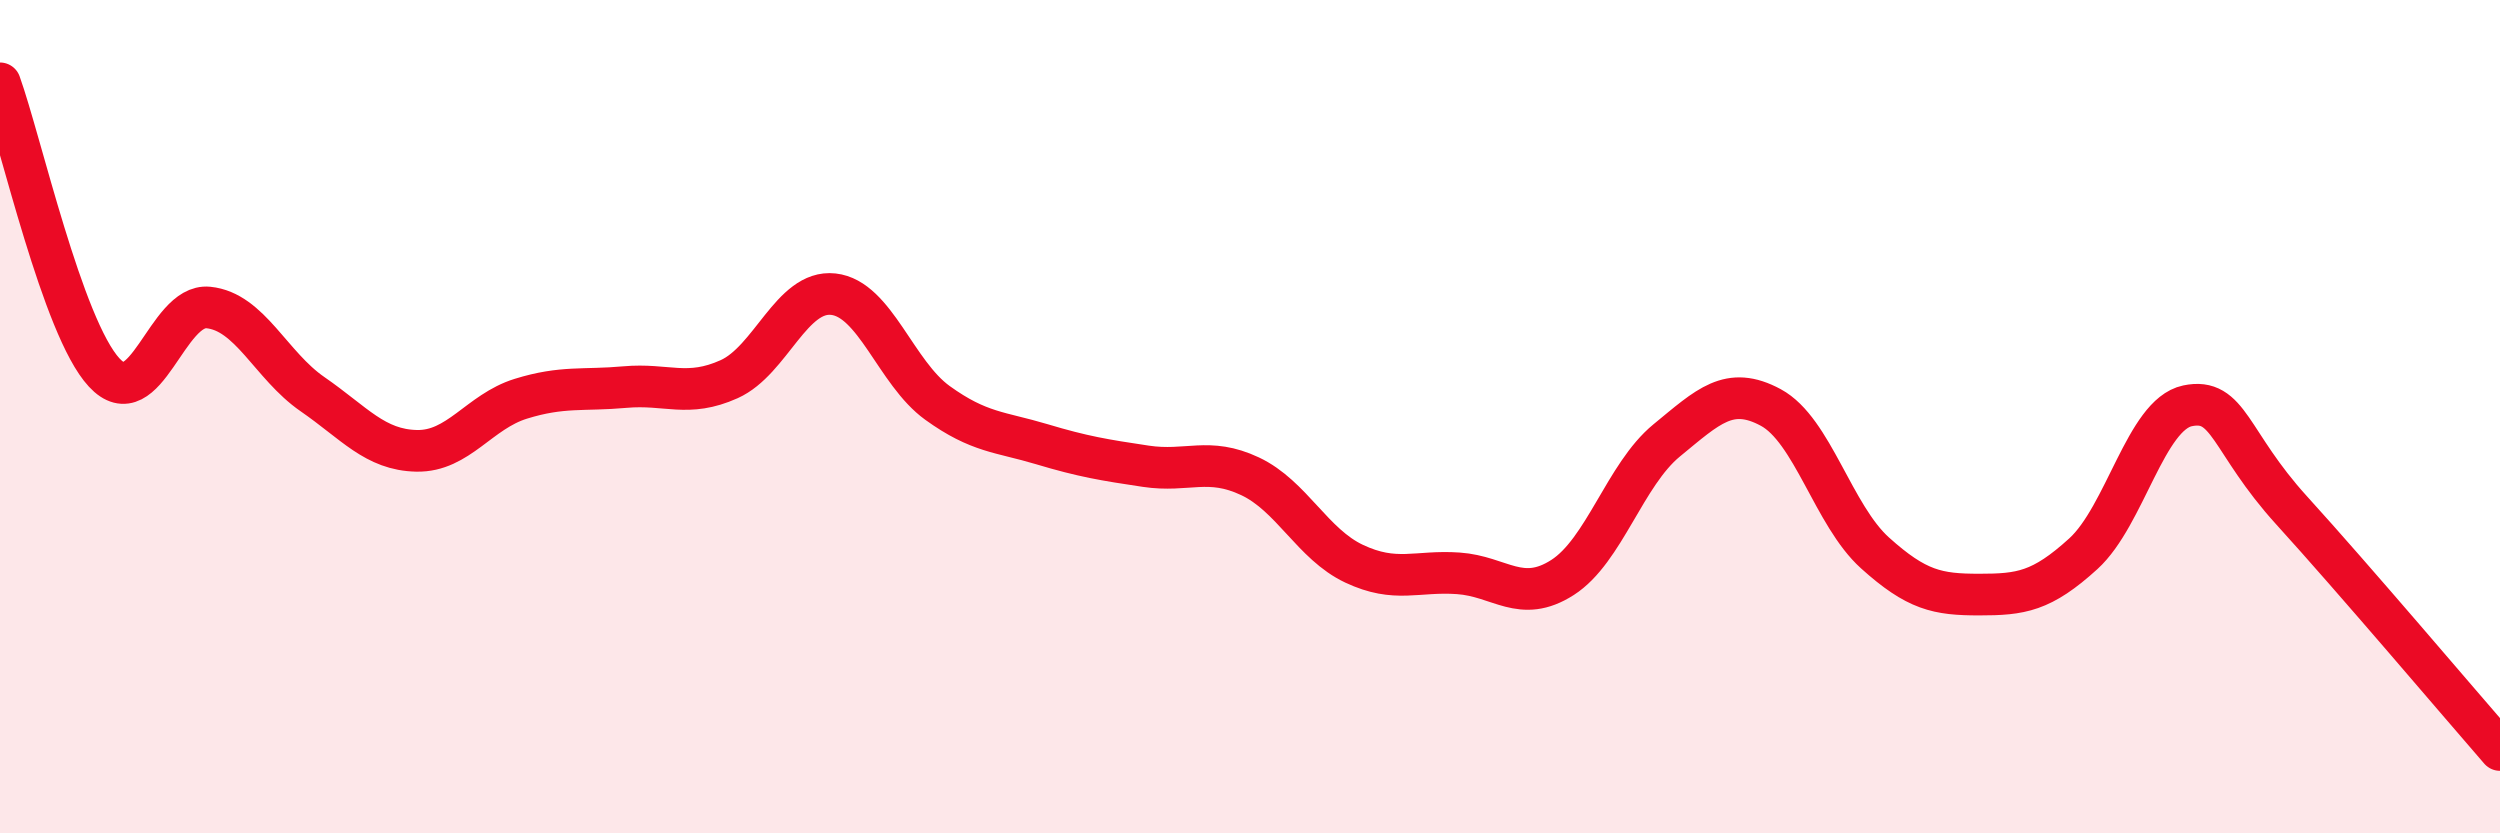
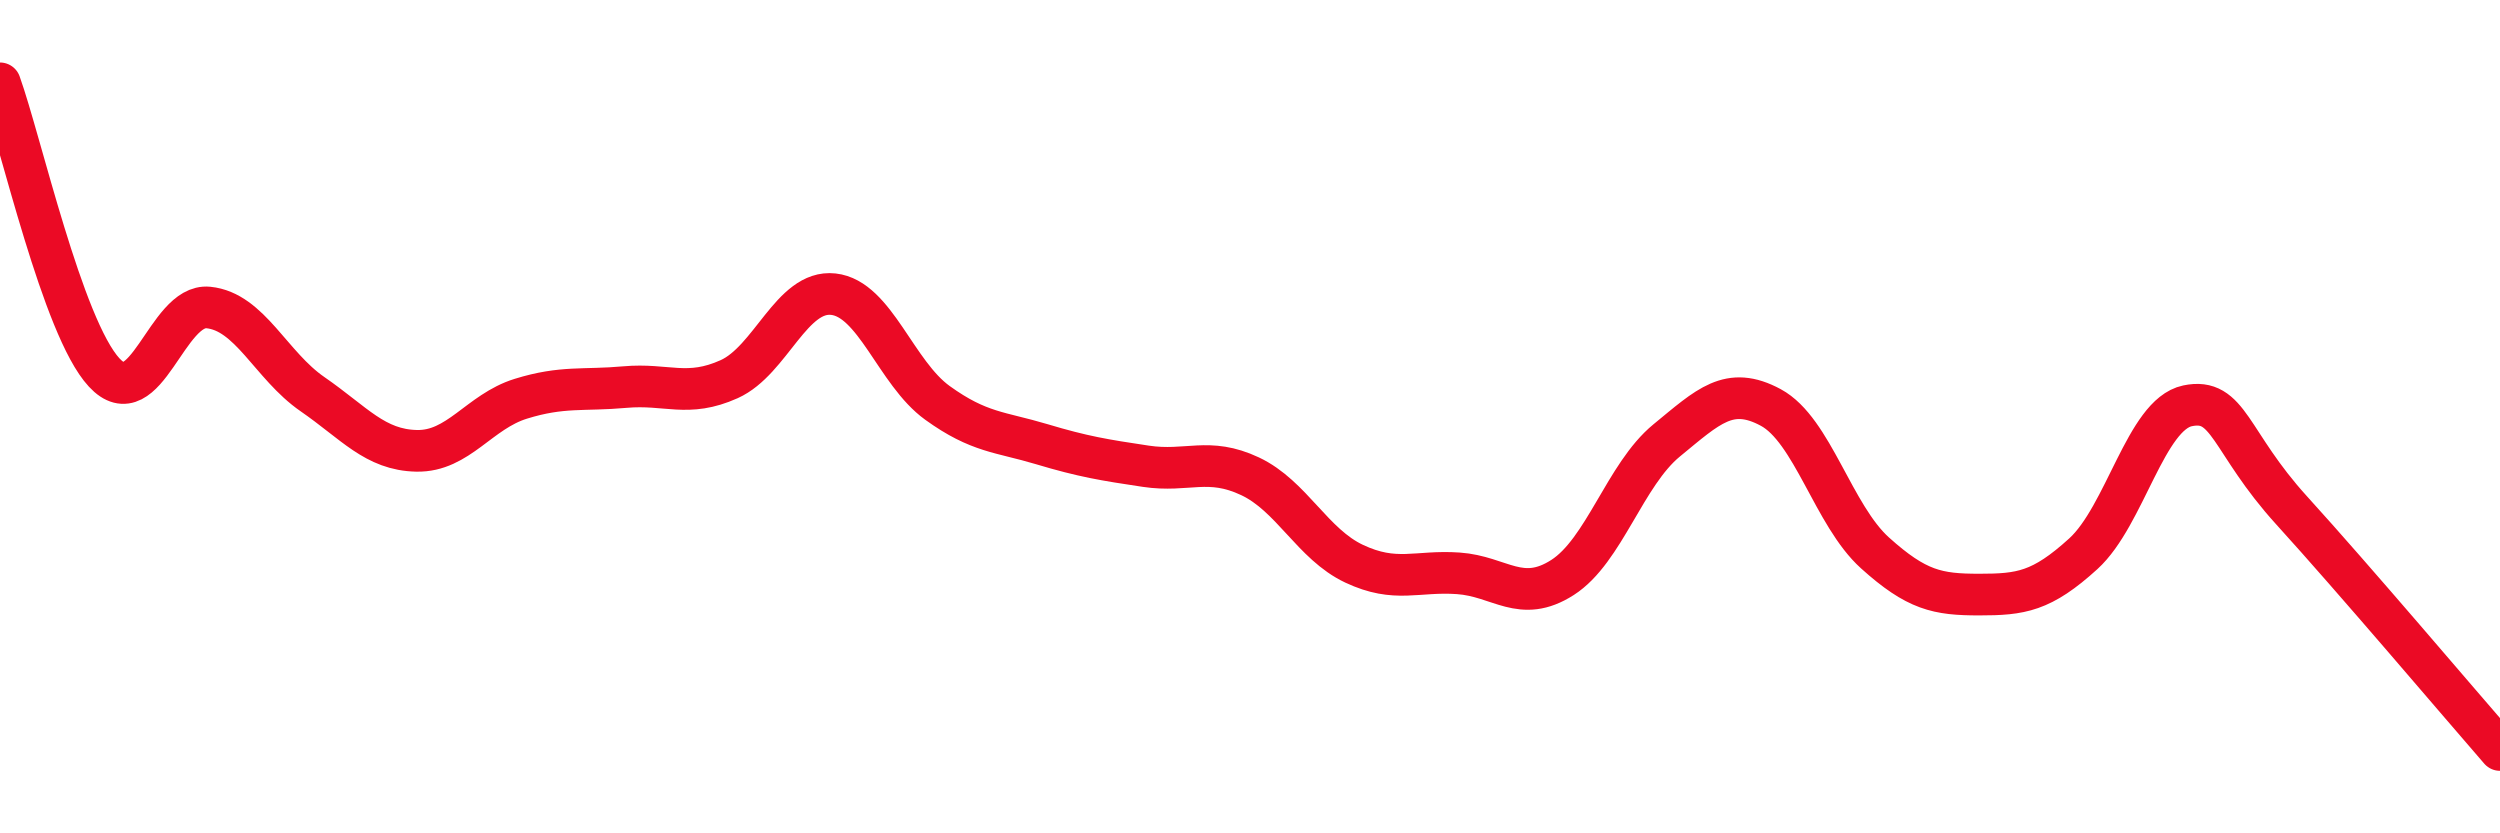
<svg xmlns="http://www.w3.org/2000/svg" width="60" height="20" viewBox="0 0 60 20">
-   <path d="M 0,2 C 0.5,3.39 1.5,7.86 2.5,8.94 C 3.5,10.02 4,7.28 5,7.38 C 6,7.48 6.5,8.77 7.5,9.46 C 8.5,10.15 9,10.8 10,10.82 C 11,10.84 11.5,9.88 12.5,9.57 C 13.5,9.26 14,9.38 15,9.29 C 16,9.2 16.5,9.55 17.5,9.1 C 18.5,8.65 19,6.95 20,7.06 C 21,7.17 21.5,8.95 22.5,9.67 C 23.5,10.39 24,10.36 25,10.66 C 26,10.96 26.5,11.04 27.5,11.19 C 28.5,11.34 29,10.96 30,11.43 C 31,11.9 31.5,13.06 32.5,13.53 C 33.5,14 34,13.69 35,13.76 C 36,13.83 36.5,14.5 37.5,13.86 C 38.5,13.22 39,11.39 40,10.57 C 41,9.75 41.5,9.24 42.5,9.78 C 43.5,10.32 44,12.37 45,13.27 C 46,14.17 46.5,14.27 47.5,14.27 C 48.5,14.27 49,14.2 50,13.29 C 51,12.38 51.5,9.95 52.5,9.74 C 53.5,9.53 53.5,10.6 55,12.25 C 56.5,13.9 59,16.85 60,18L60 20L0 20Z" fill="#EB0A25" opacity="0.1" stroke-linecap="round" stroke-linejoin="round" />
  <path d="M 0,2 C 0.5,3.39 1.5,7.86 2.5,8.94 C 3.5,10.02 4,7.28 5,7.38 C 6,7.48 6.5,8.77 7.5,9.46 C 8.5,10.15 9,10.8 10,10.82 C 11,10.84 11.5,9.88 12.5,9.57 C 13.5,9.26 14,9.38 15,9.29 C 16,9.2 16.5,9.55 17.5,9.1 C 18.5,8.65 19,6.95 20,7.06 C 21,7.17 21.5,8.95 22.5,9.67 C 23.5,10.39 24,10.36 25,10.66 C 26,10.96 26.5,11.04 27.5,11.19 C 28.5,11.34 29,10.96 30,11.43 C 31,11.9 31.5,13.06 32.5,13.53 C 33.5,14 34,13.69 35,13.76 C 36,13.83 36.5,14.5 37.5,13.86 C 38.5,13.22 39,11.39 40,10.57 C 41,9.75 41.5,9.24 42.5,9.78 C 43.5,10.32 44,12.37 45,13.27 C 46,14.17 46.5,14.27 47.5,14.27 C 48.5,14.27 49,14.2 50,13.29 C 51,12.38 51.5,9.95 52.5,9.74 C 53.5,9.53 53.5,10.6 55,12.25 C 56.5,13.9 59,16.85 60,18" stroke="#EB0A25" stroke-width="1" fill="none" stroke-linecap="round" stroke-linejoin="round" />
</svg>